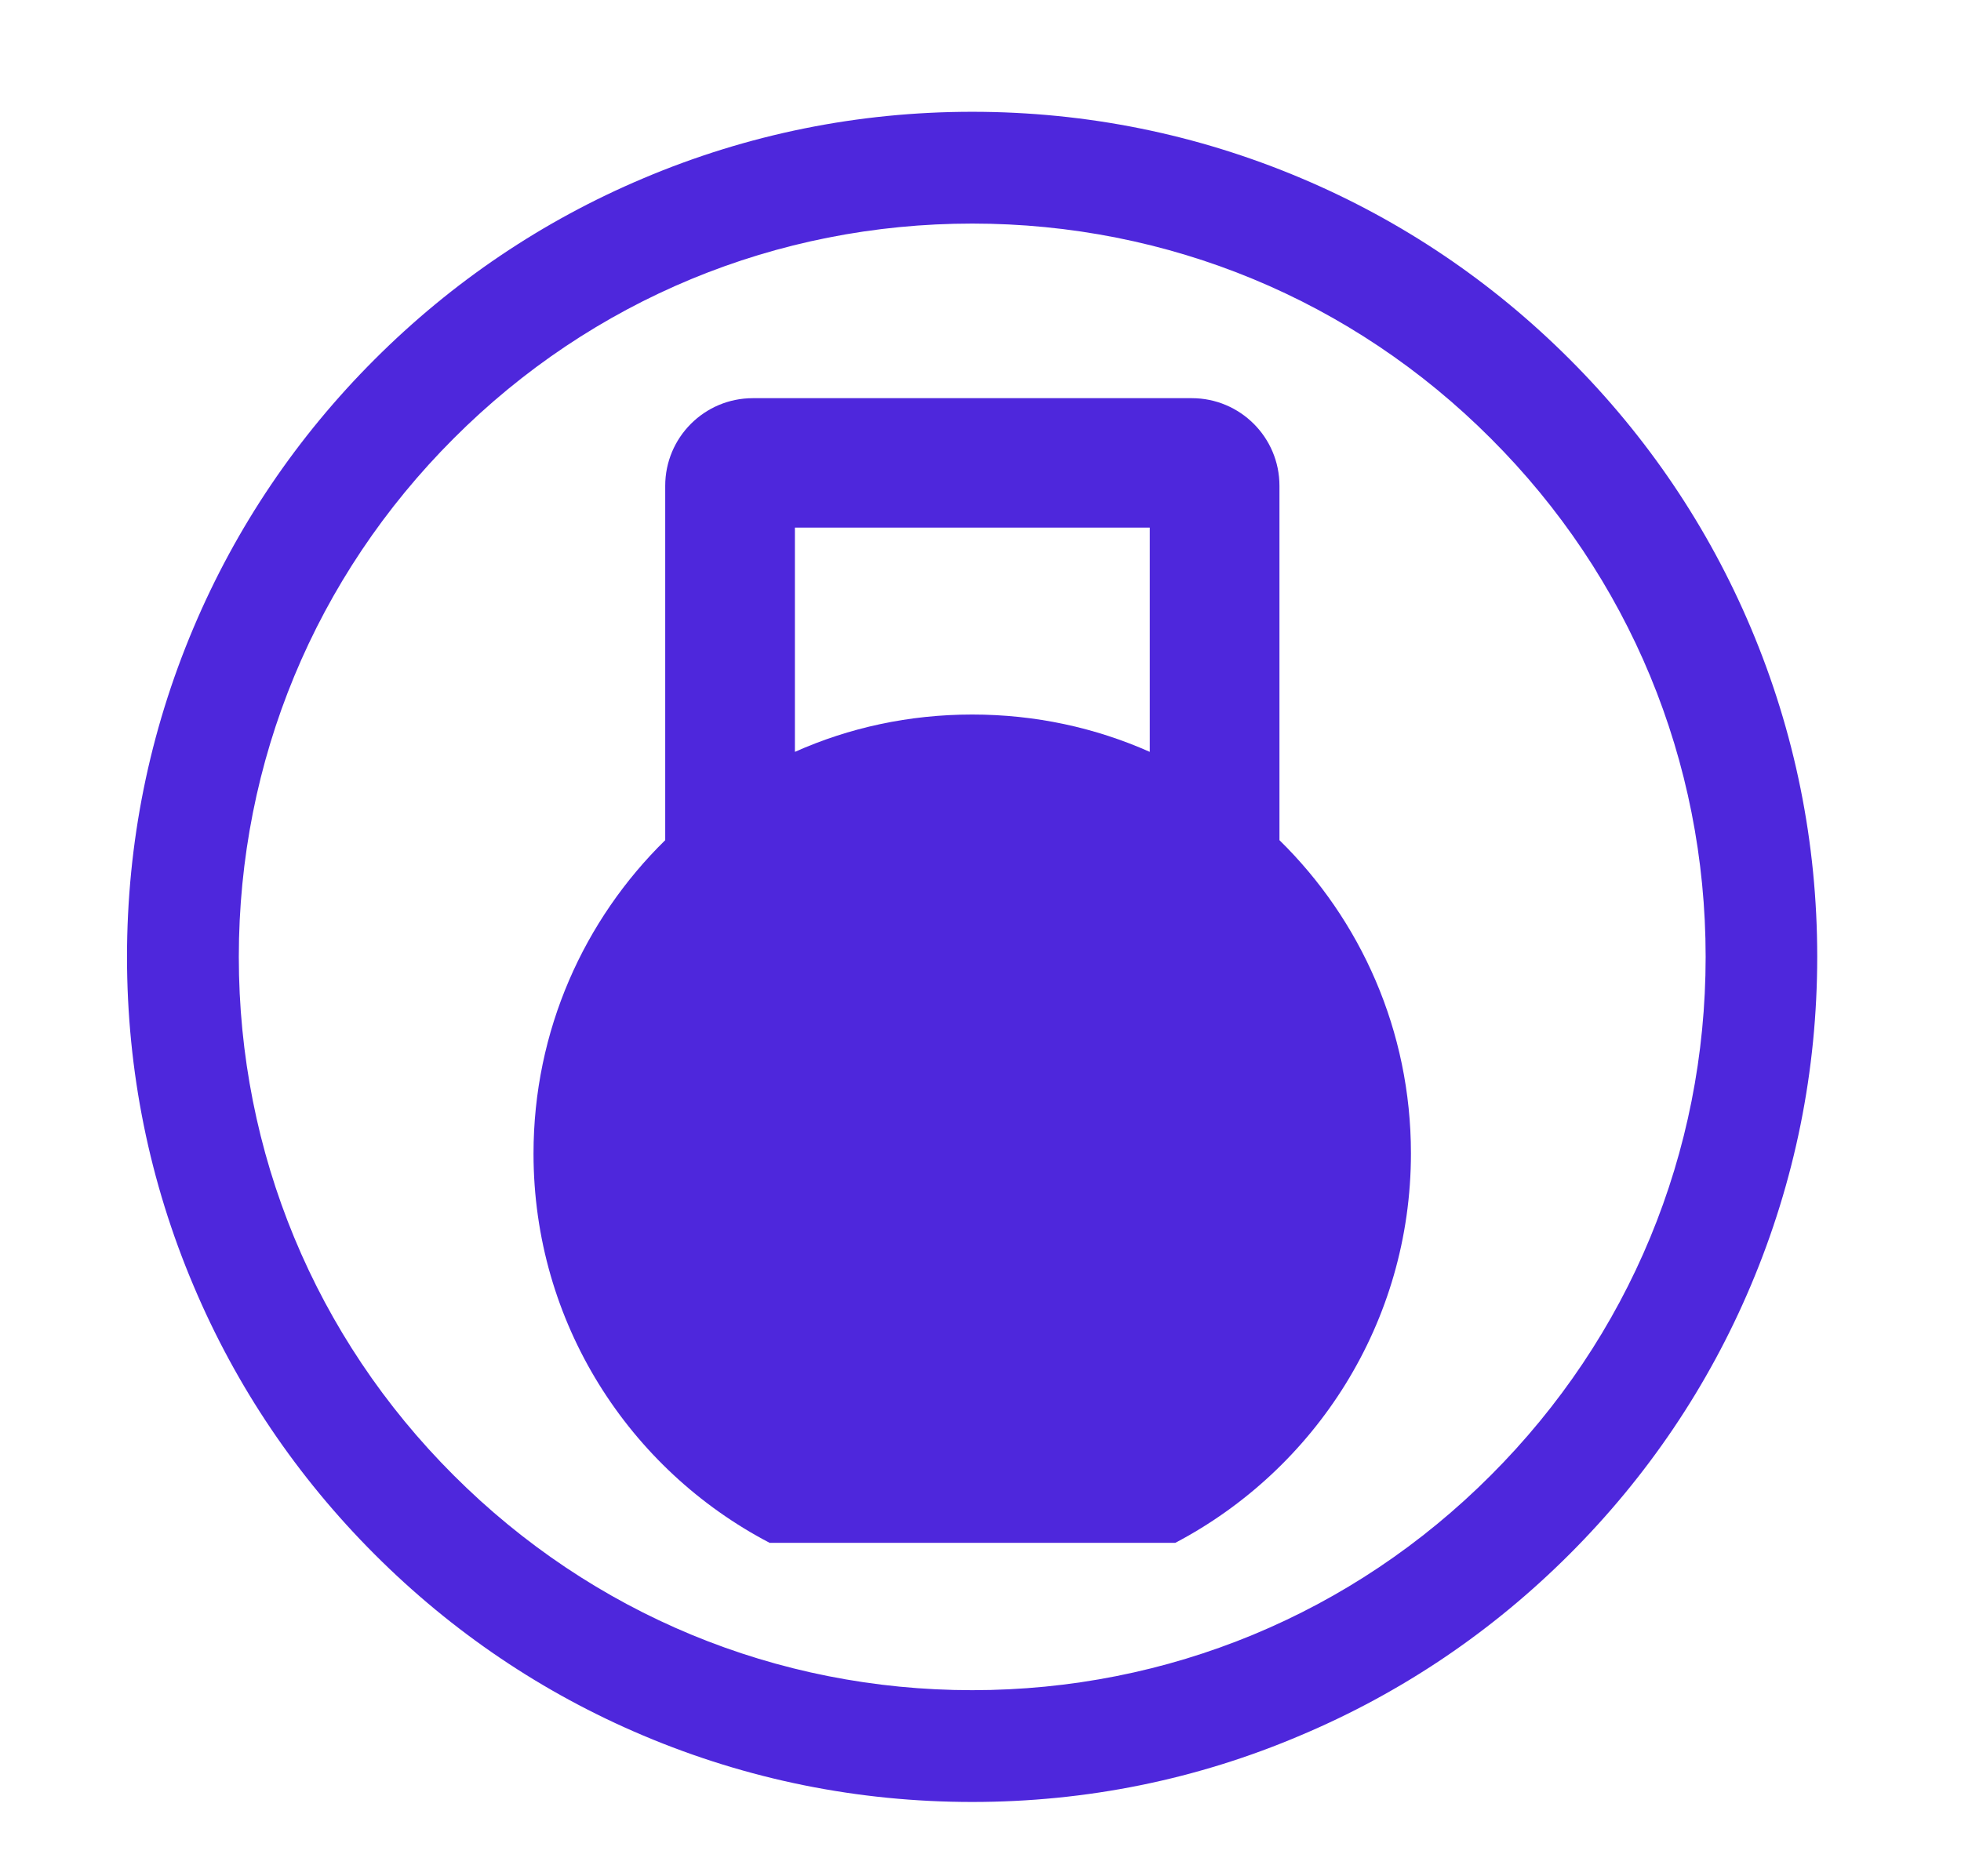
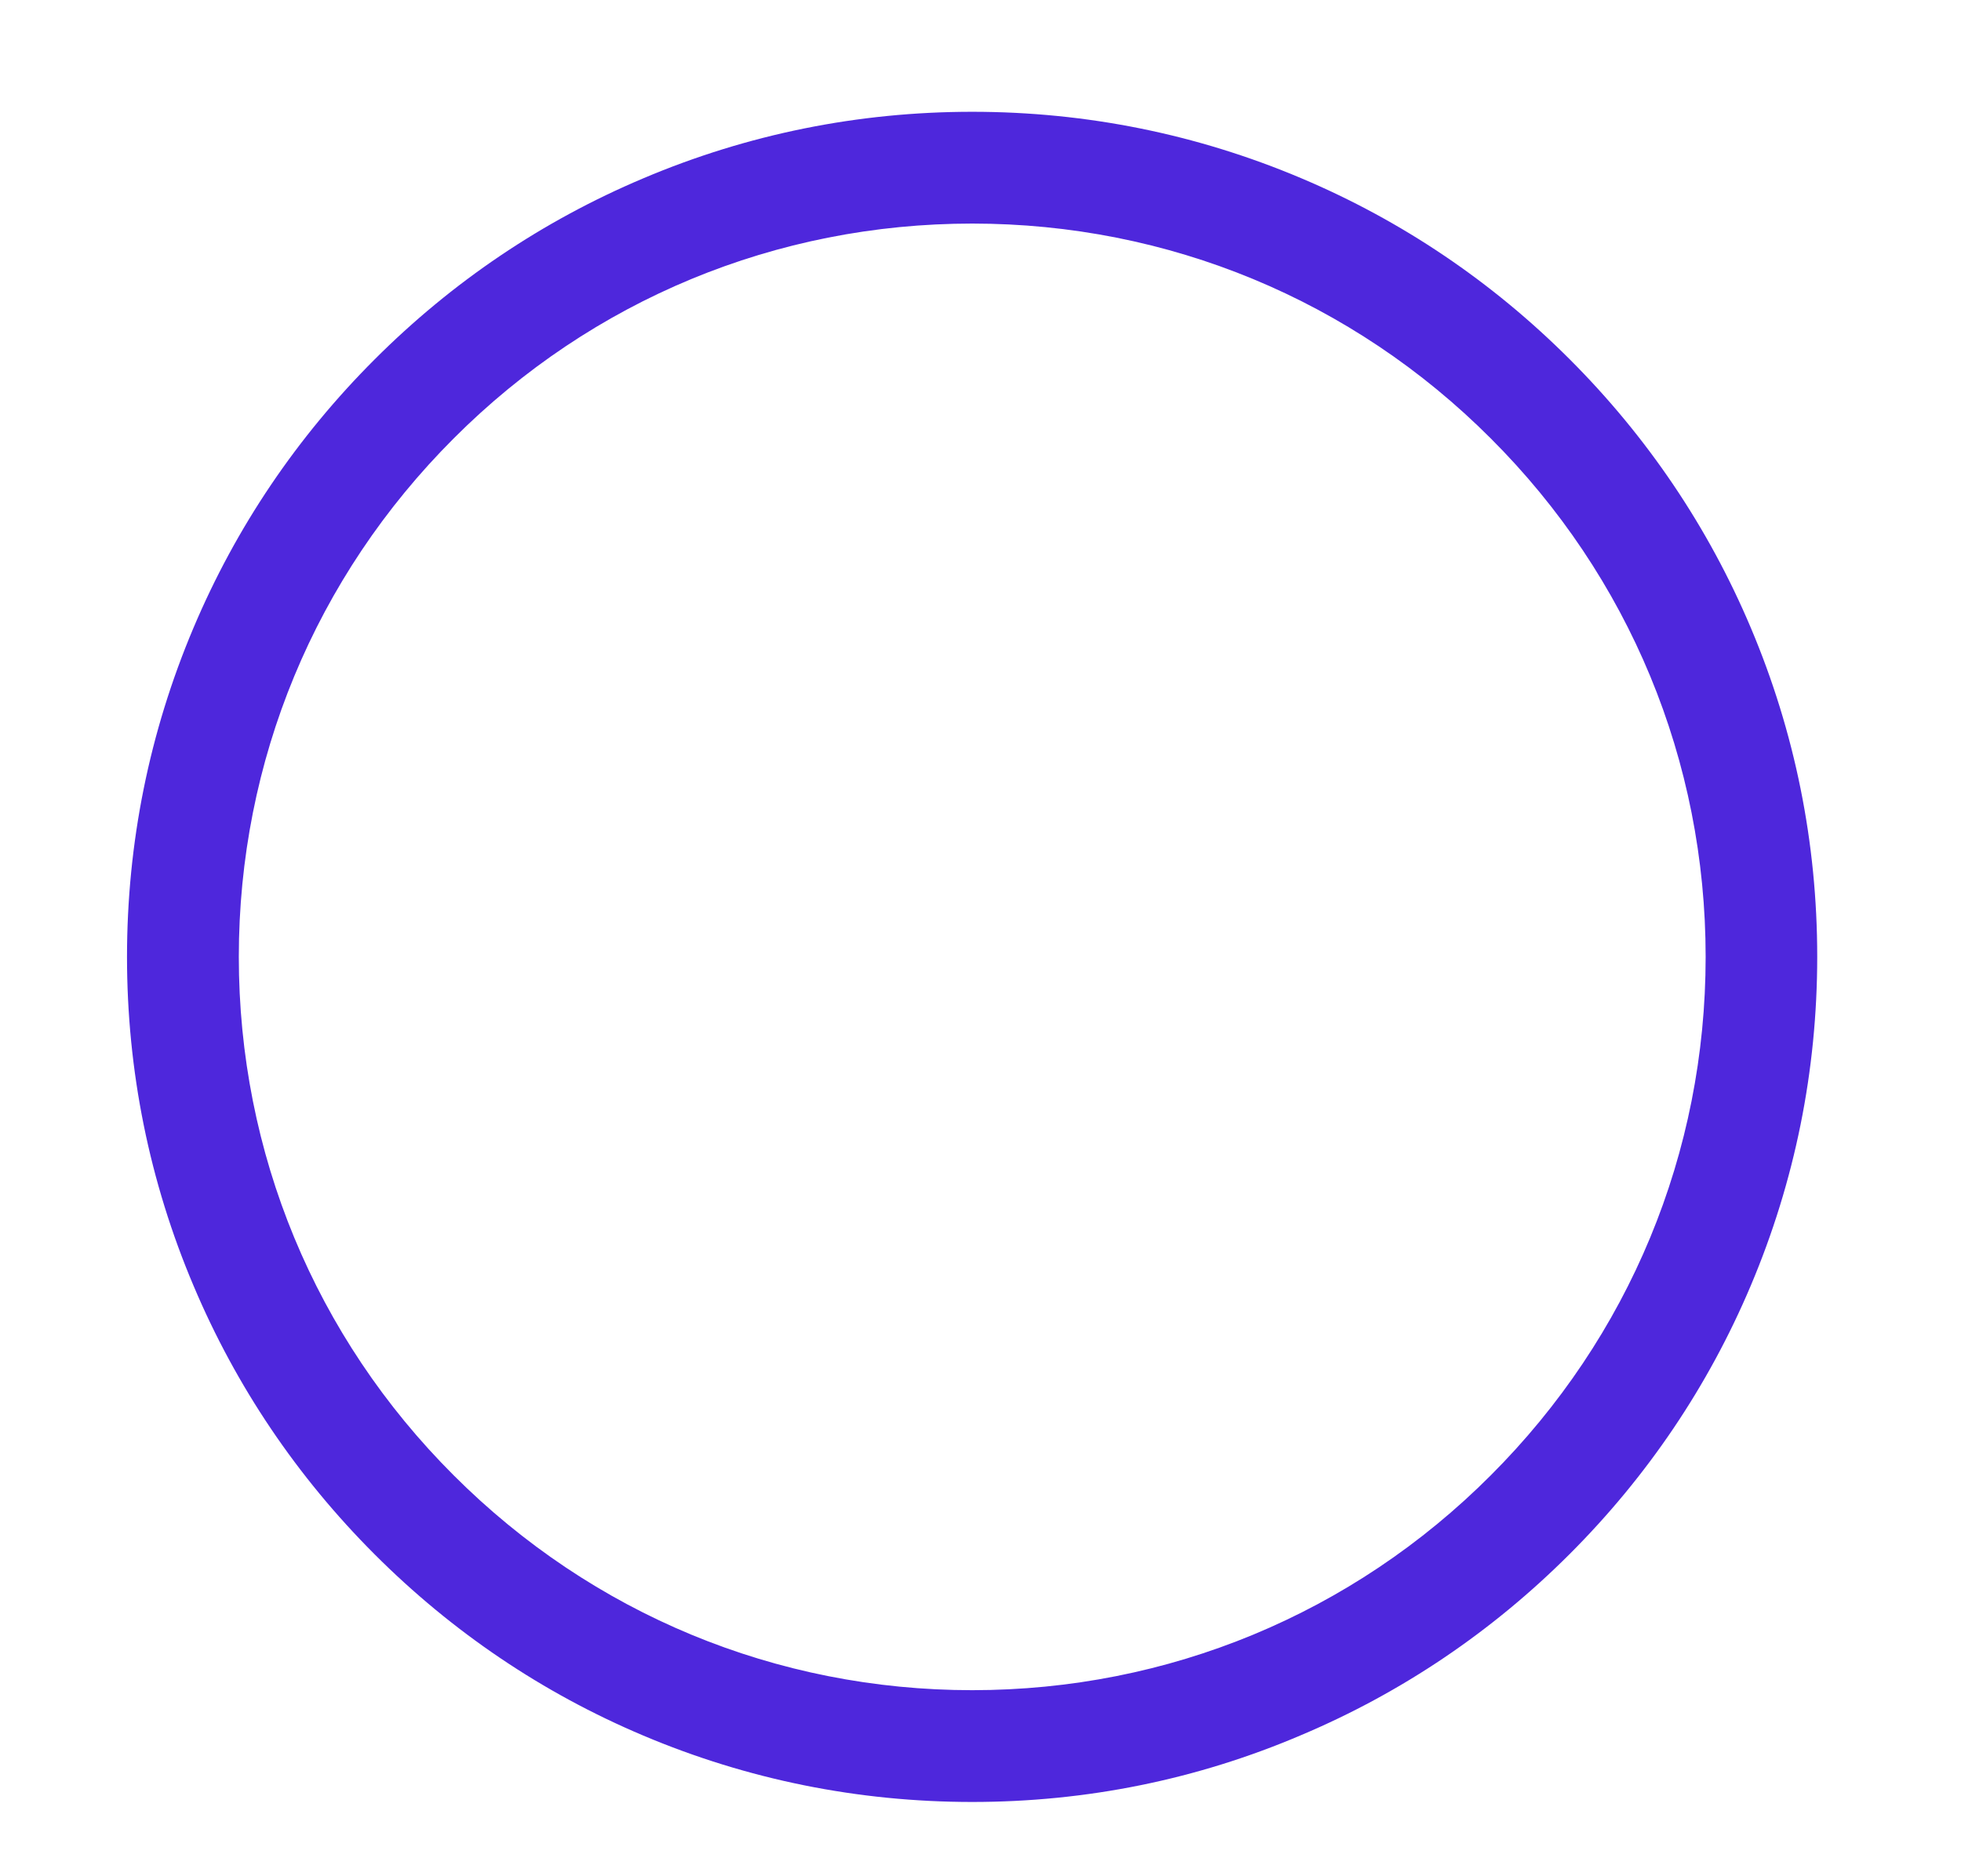
<svg xmlns="http://www.w3.org/2000/svg" id="Слой_1" x="0px" y="0px" viewBox="0 0 877 839" xml:space="preserve">
  <g>
    <path fill="#4E27DC" d="M434.8,806c-51,0-100.5-10-147.1-29.7c-45-19-85.4-46.3-120.1-81c-34.7-34.7-62-75.1-81-120.1 C66.8,528.5,56.8,479,56.8,428s10-100.5,29.7-147.1c19-45,46.3-85.4,81-120.1c34.7-34.7,75.1-62,120.1-81 C334.3,60,383.8,50,434.8,50s100.5,10,147.1,29.7c45,19,85.4,46.3,120.1,81c34.7,34.7,62,75.1,81,120.1 c19.7,46.6,29.7,96.1,29.7,147.1s-10,100.5-29.7,147.1c-19,45-46.3,85.4-81,120.1c-34.7,34.7-75.1,62-120.1,81 C535.3,796,485.8,806,434.8,806z M434.8,100c-87.6,0-170,34.1-231.9,96.1c-62,62-96.1,144.3-96.1,231.9c0,87.6,34.1,170,96.1,231.9 c62,62,144.3,96.1,231.9,96.1s170-34.1,231.9-96.1c62-62,96.1-144.3,96.1-231.9c0-87.6-34.1-170-96.1-231.9 C604.8,134.1,522.4,100,434.8,100z" />
  </g>
-   <path fill="#4E27DC" d="M572.2,375.8V217.3c0-21.7-17.6-39.2-39.2-39.2H336.7c-21.7,0-39.2,17.6-39.2,39.2v158.5 c-36.3,35.6-58.9,85.2-58.9,140.2c0,75.7,42.8,141.3,105.6,174.1h181.4C588.2,657.2,631,591.6,631,515.9 C631,461,608.5,411.4,572.2,375.8z M514.2,336.3c-24.3-10.8-51.1-16.7-79.4-16.7s-55.1,5.9-79.3,16.7V236h158.7V336.3z" />
</svg>